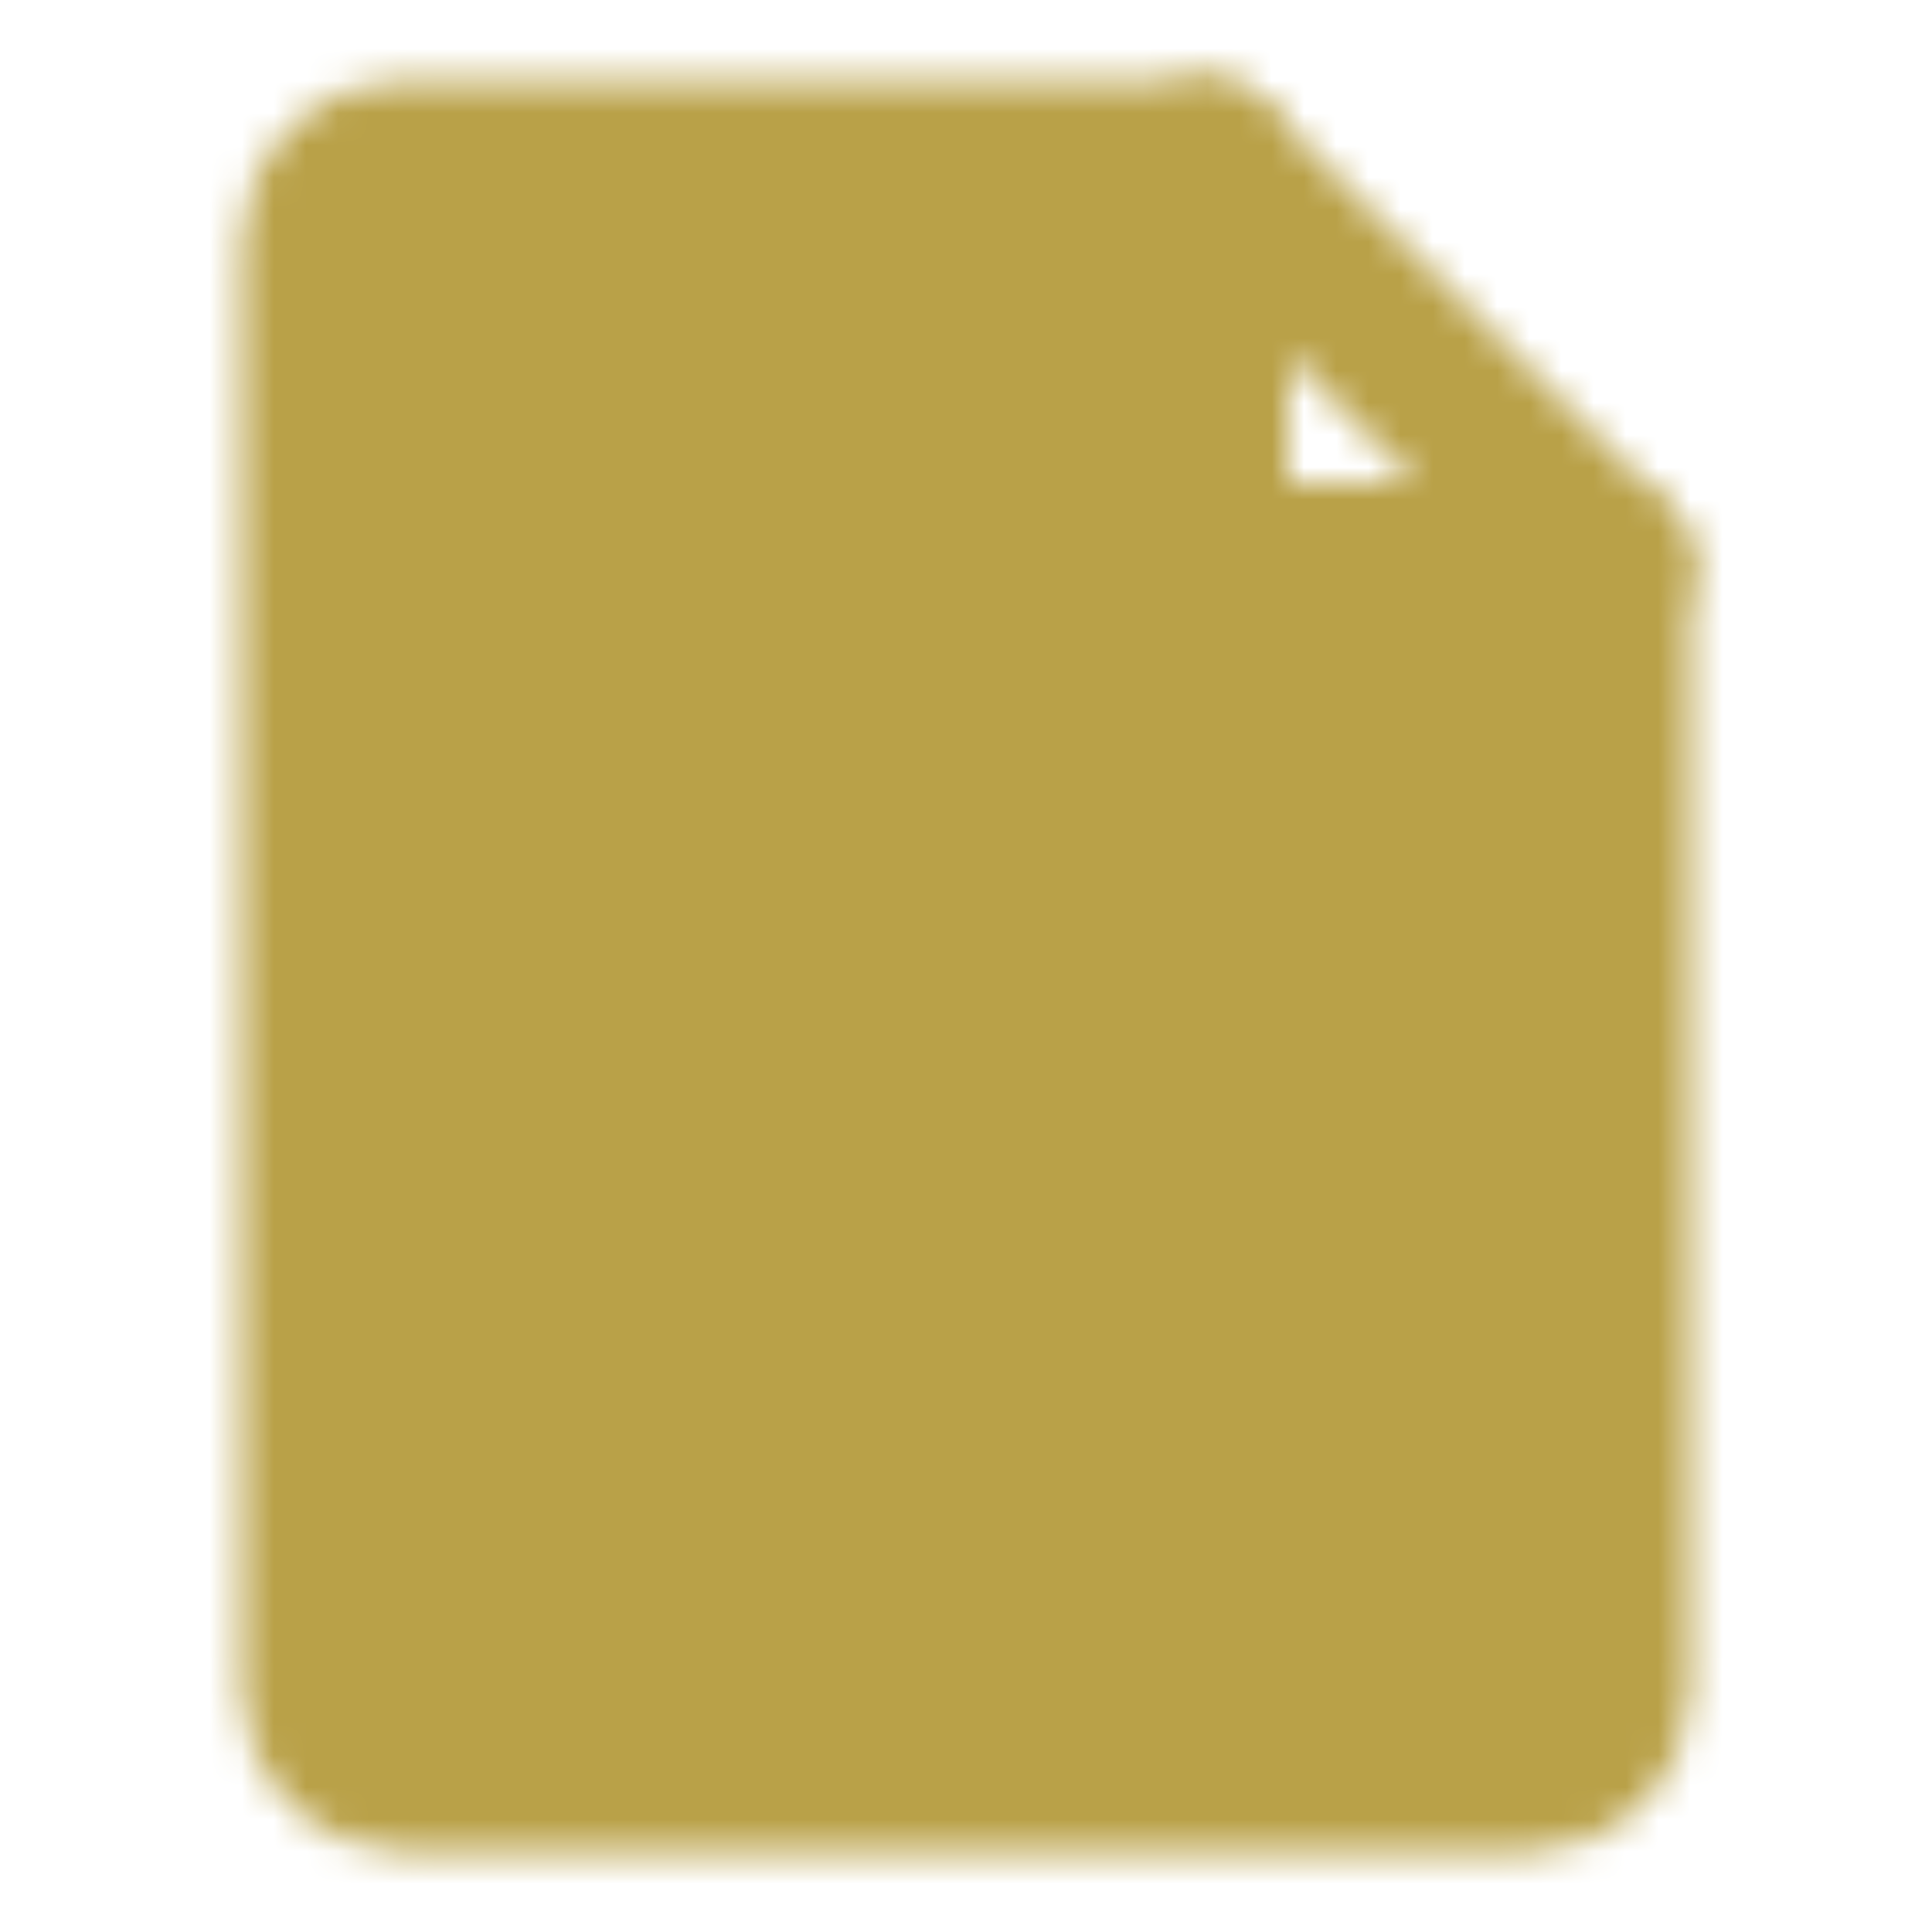
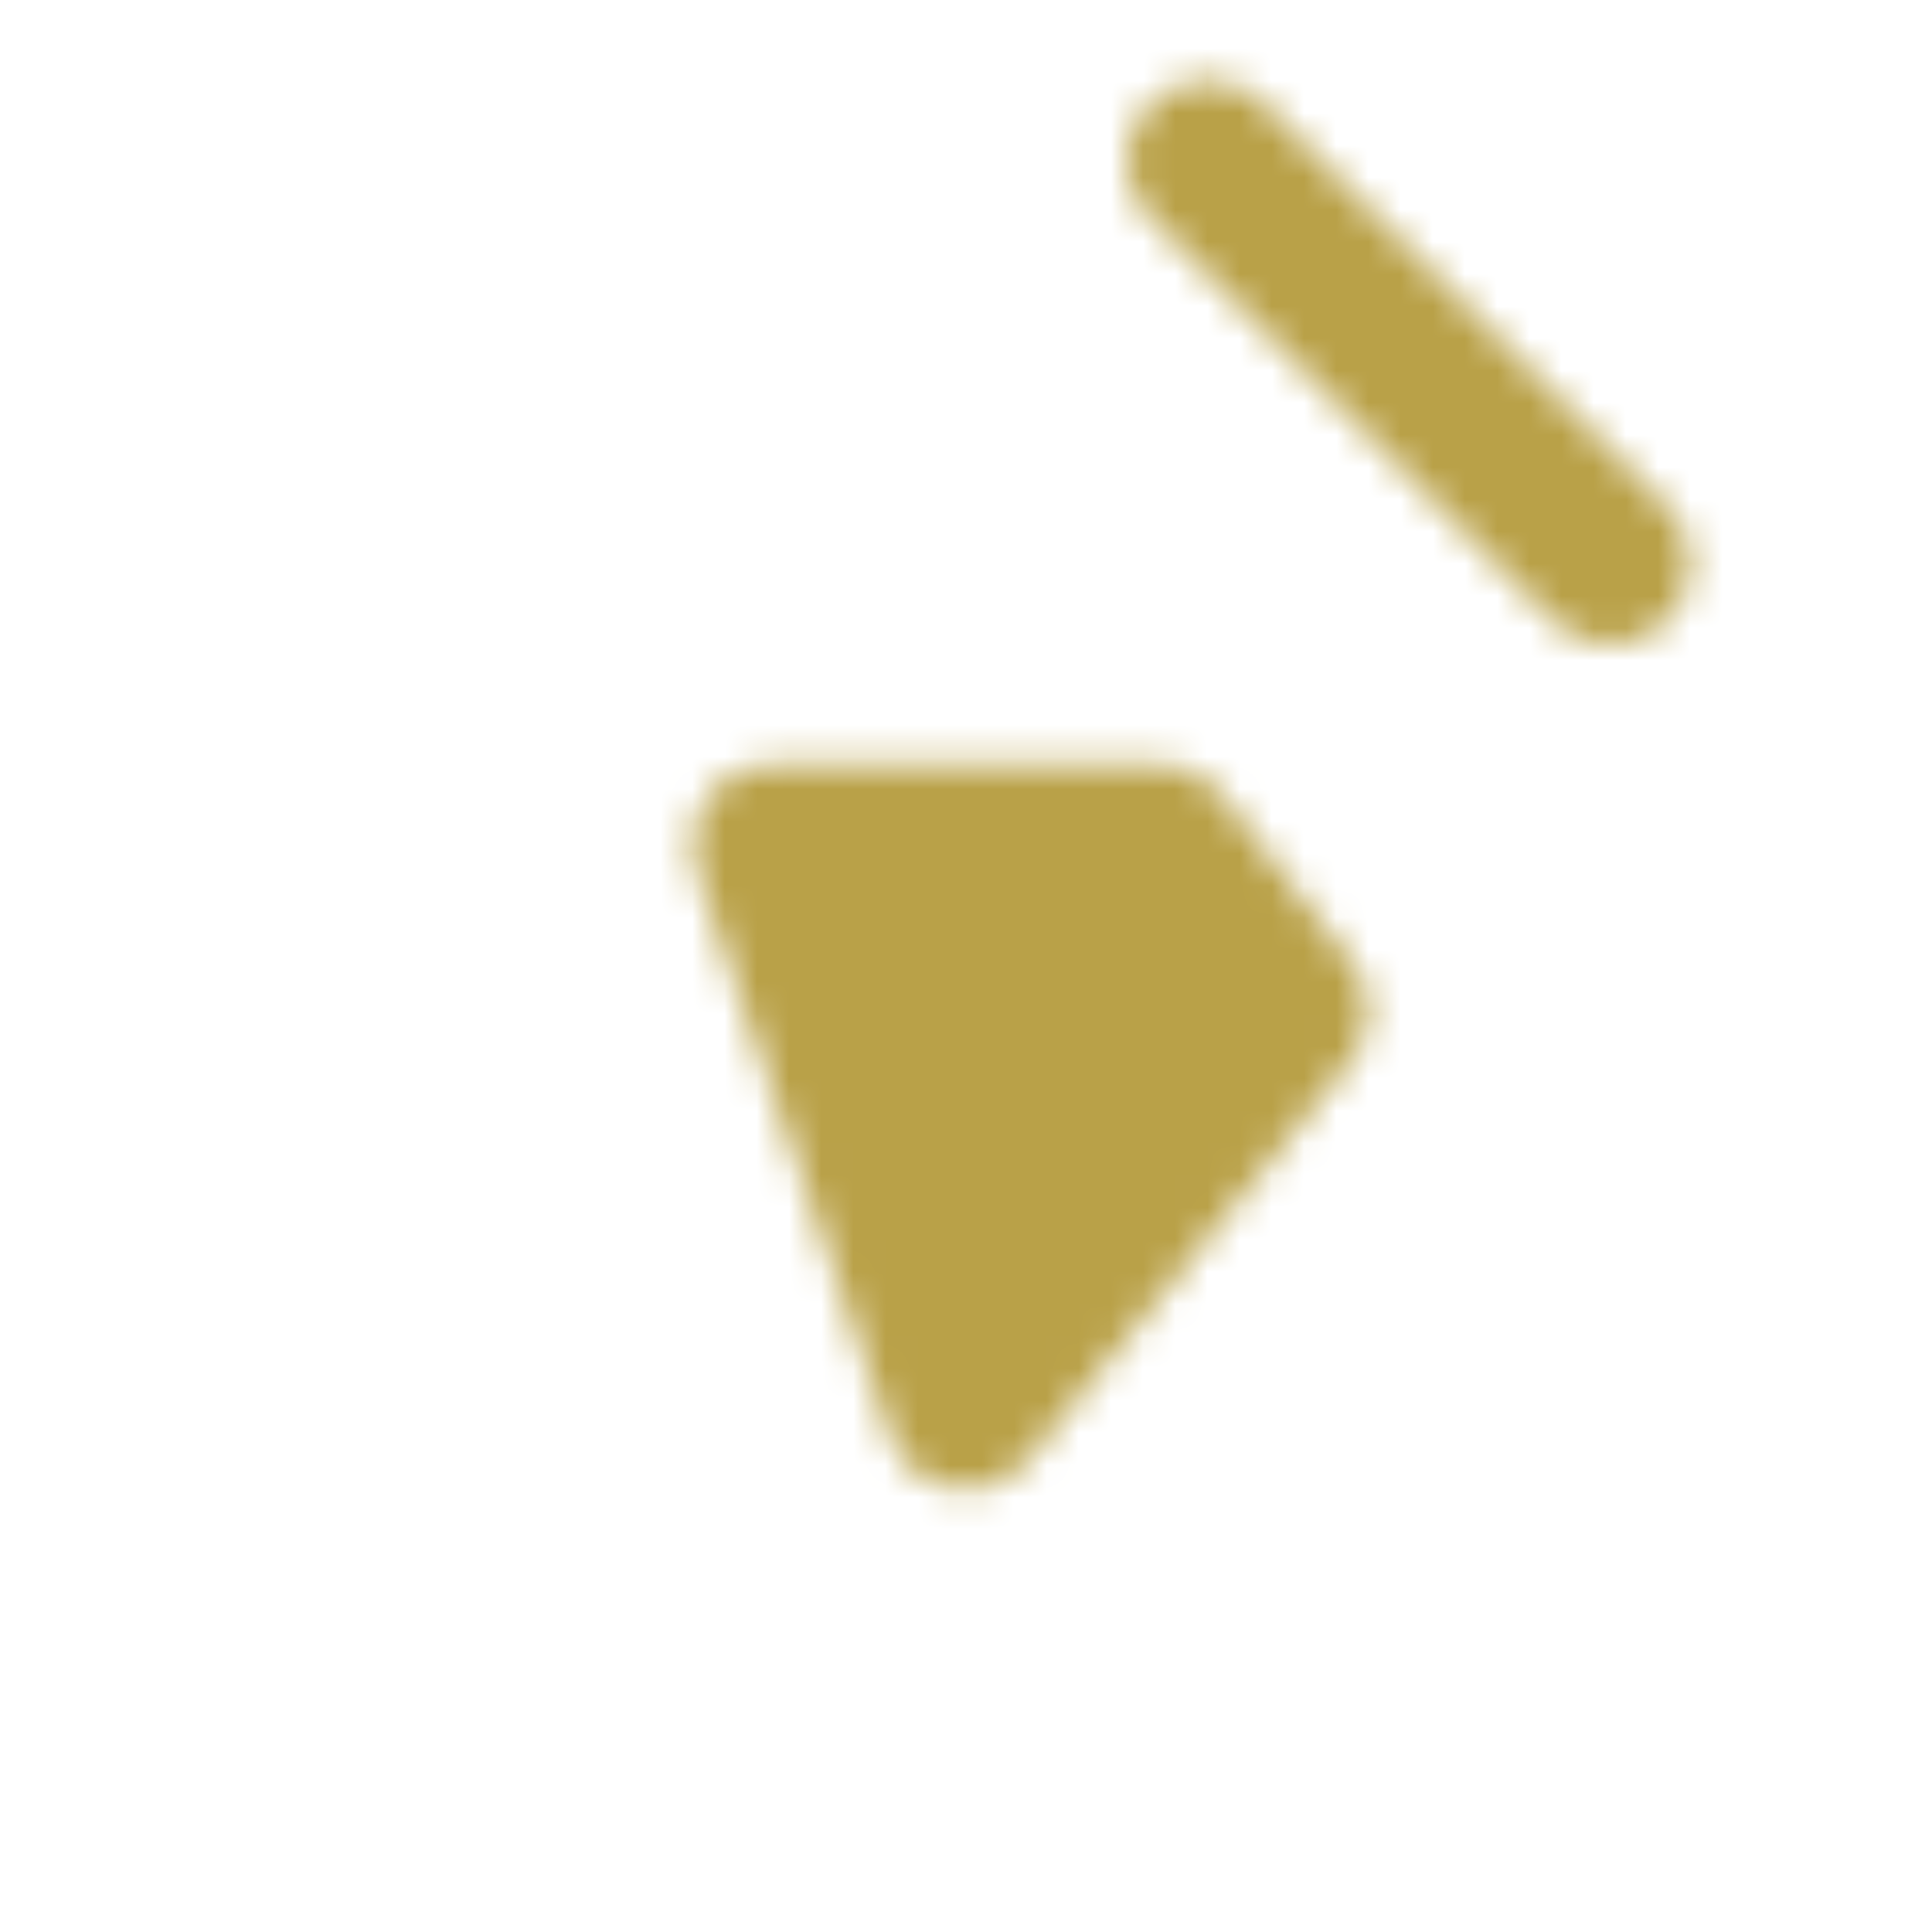
<svg xmlns="http://www.w3.org/2000/svg" width="60" height="60" viewBox="0 0 60 60" fill="none">
  <g id="icon-park-solid:file-quality">
    <g id="Mask group">
      <mask id="mask0_434_29" style="mask-type:luminance" maskUnits="userSpaceOnUse" x="7" y="2" width="46" height="56">
        <g id="Group">
          <g id="Group_2">
-             <path id="Vector" d="M12.5 55H47.5C48.163 55 48.799 54.737 49.268 54.268C49.737 53.799 50 53.163 50 52.5V17.5H37.5V5H12.5C11.837 5 11.201 5.263 10.732 5.732C10.263 6.201 10 6.837 10 7.5V52.5C10 53.163 10.263 53.799 10.732 54.268C11.201 54.737 11.837 55 12.5 55Z" fill="white" stroke="white" stroke-width="5" stroke-linecap="round" stroke-linejoin="round" />
            <path id="Vector_2" d="M37.5 5L50 17.5" stroke="white" stroke-width="5" stroke-linecap="round" stroke-linejoin="round" />
-             <path id="Vector_3" d="M24 26.25H36L40 31.398L30 43.75L20 31.398L24 26.25Z" fill="black" stroke="black" stroke-width="5" stroke-linecap="round" stroke-linejoin="round" />
+             <path id="Vector_3" d="M24 26.25H36L40 31.398L30 43.75L24 26.25Z" fill="black" stroke="black" stroke-width="5" stroke-linecap="round" stroke-linejoin="round" />
          </g>
        </g>
      </mask>
      <g mask="url(#mask0_434_29)">
        <path id="Vector_4" d="M0 0H60V60H0V0Z" fill="#B9A148" />
      </g>
    </g>
  </g>
</svg>